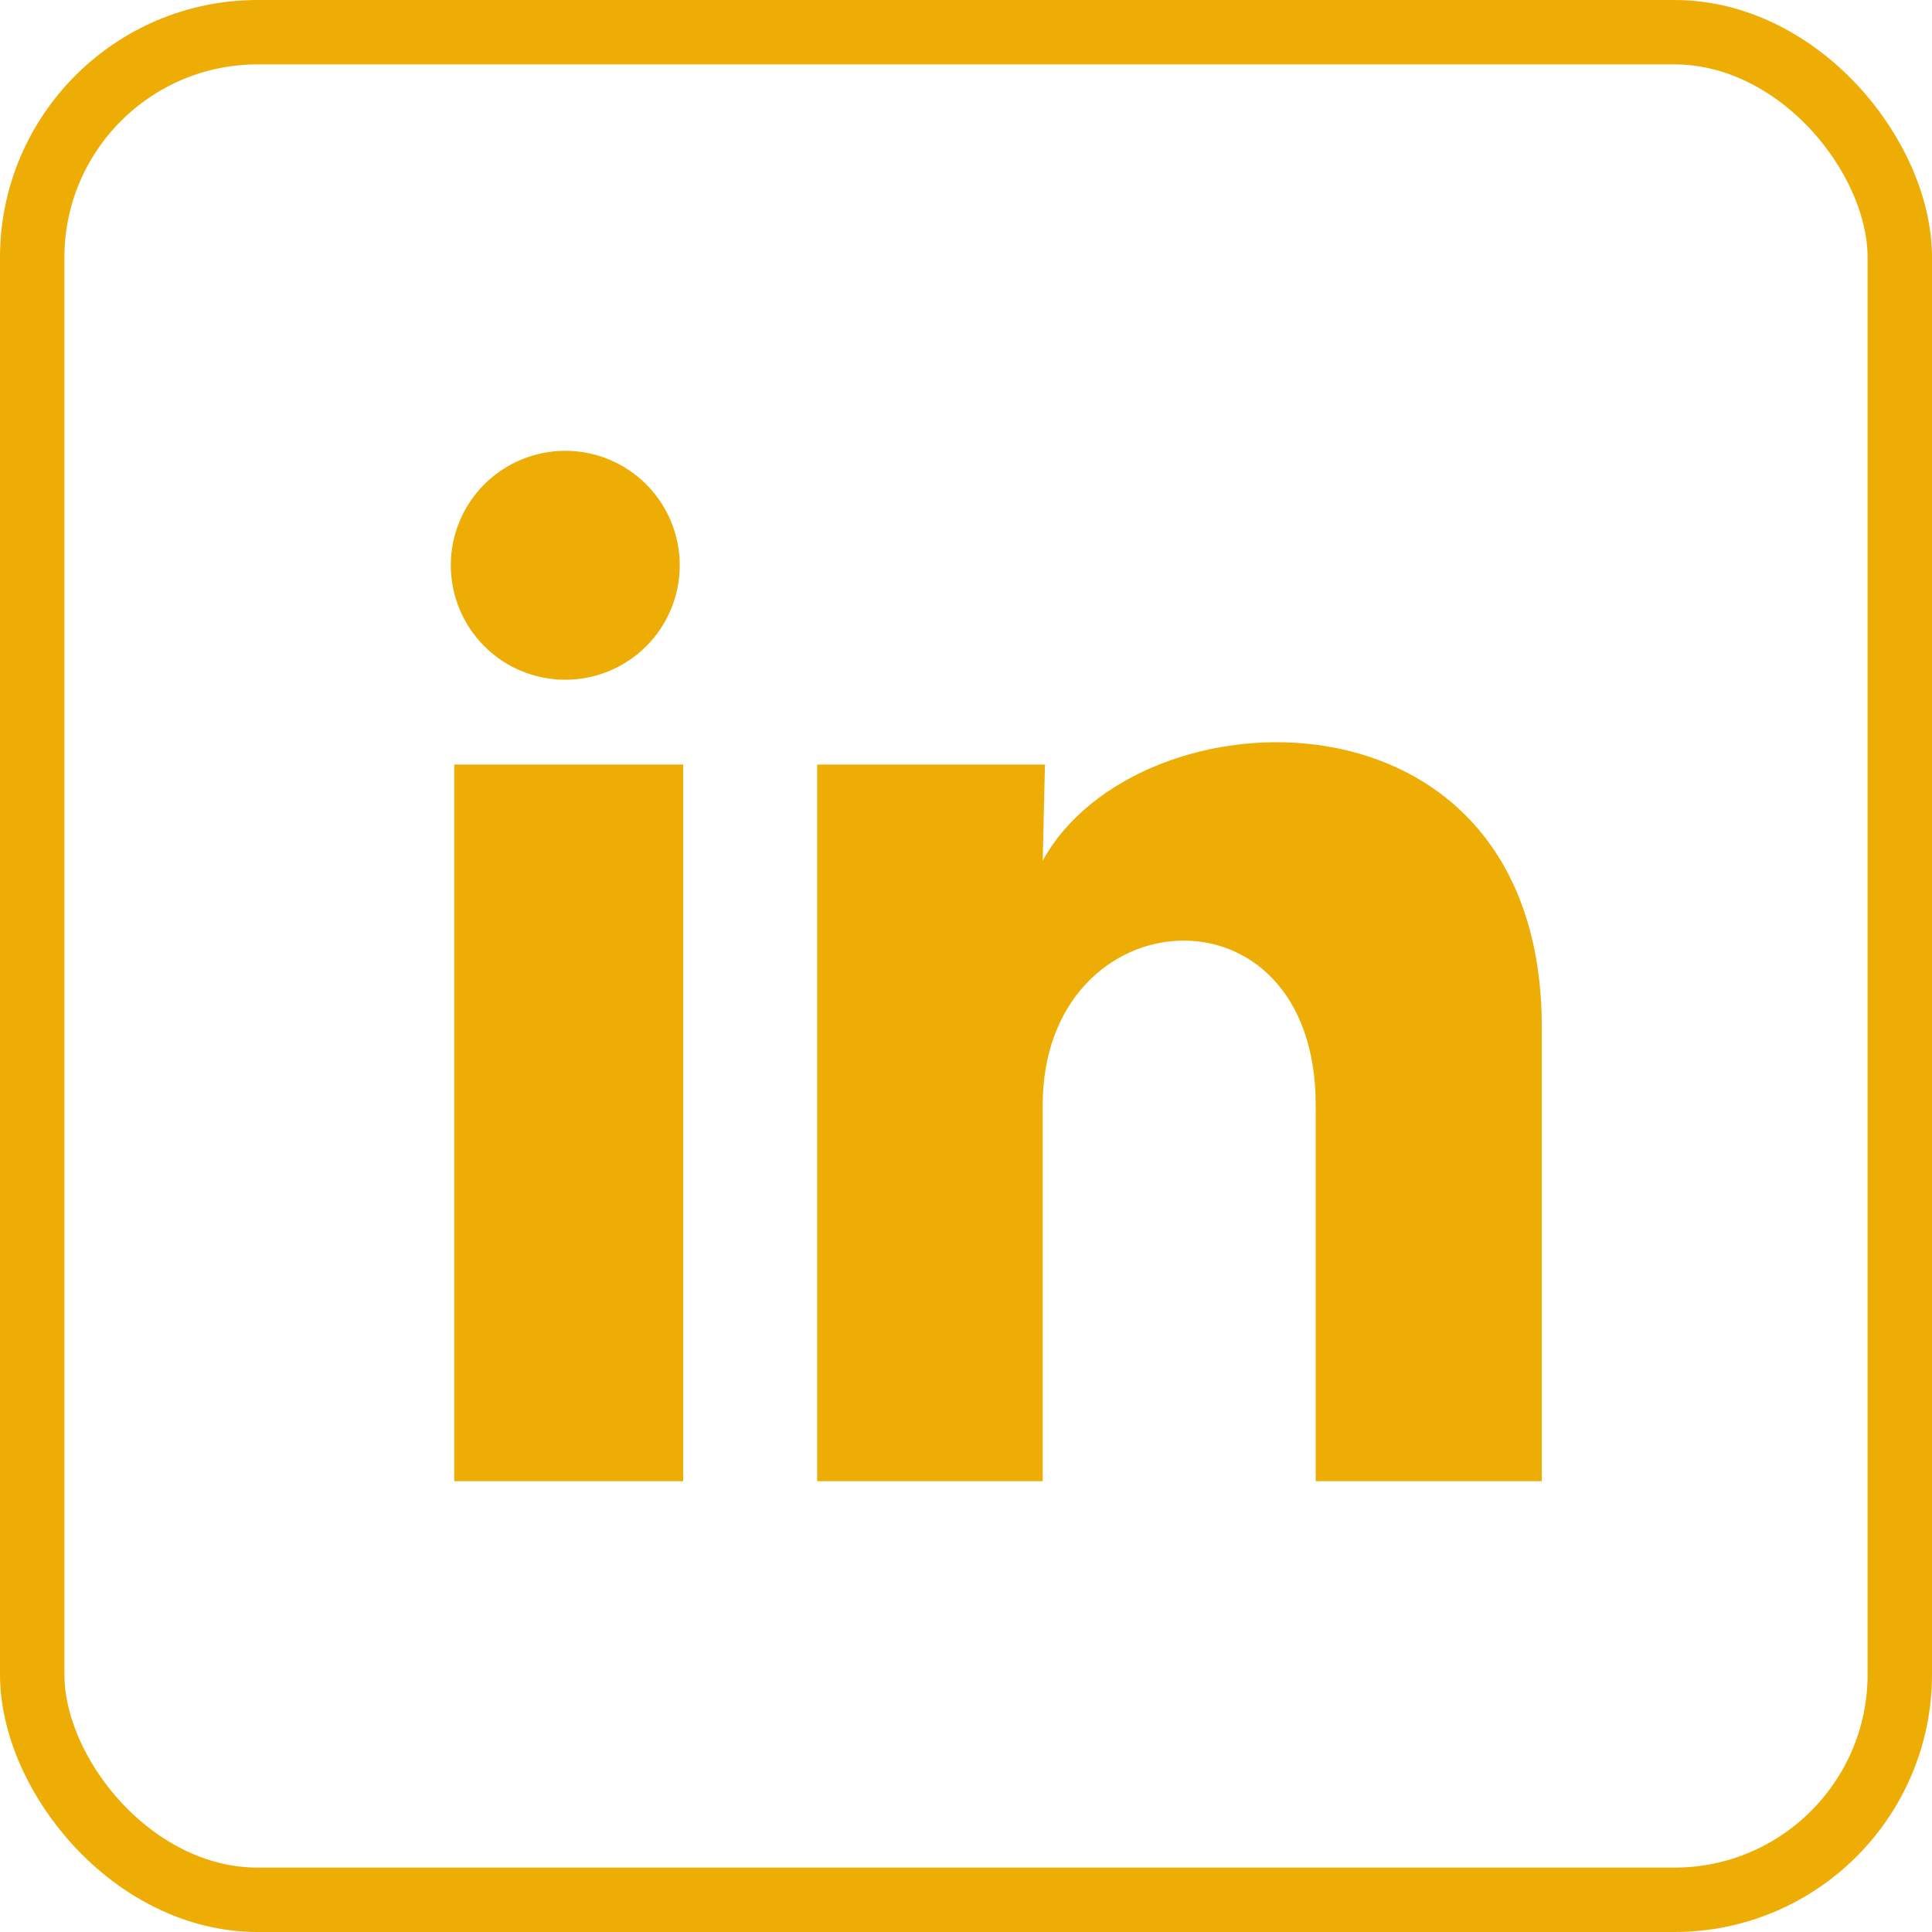
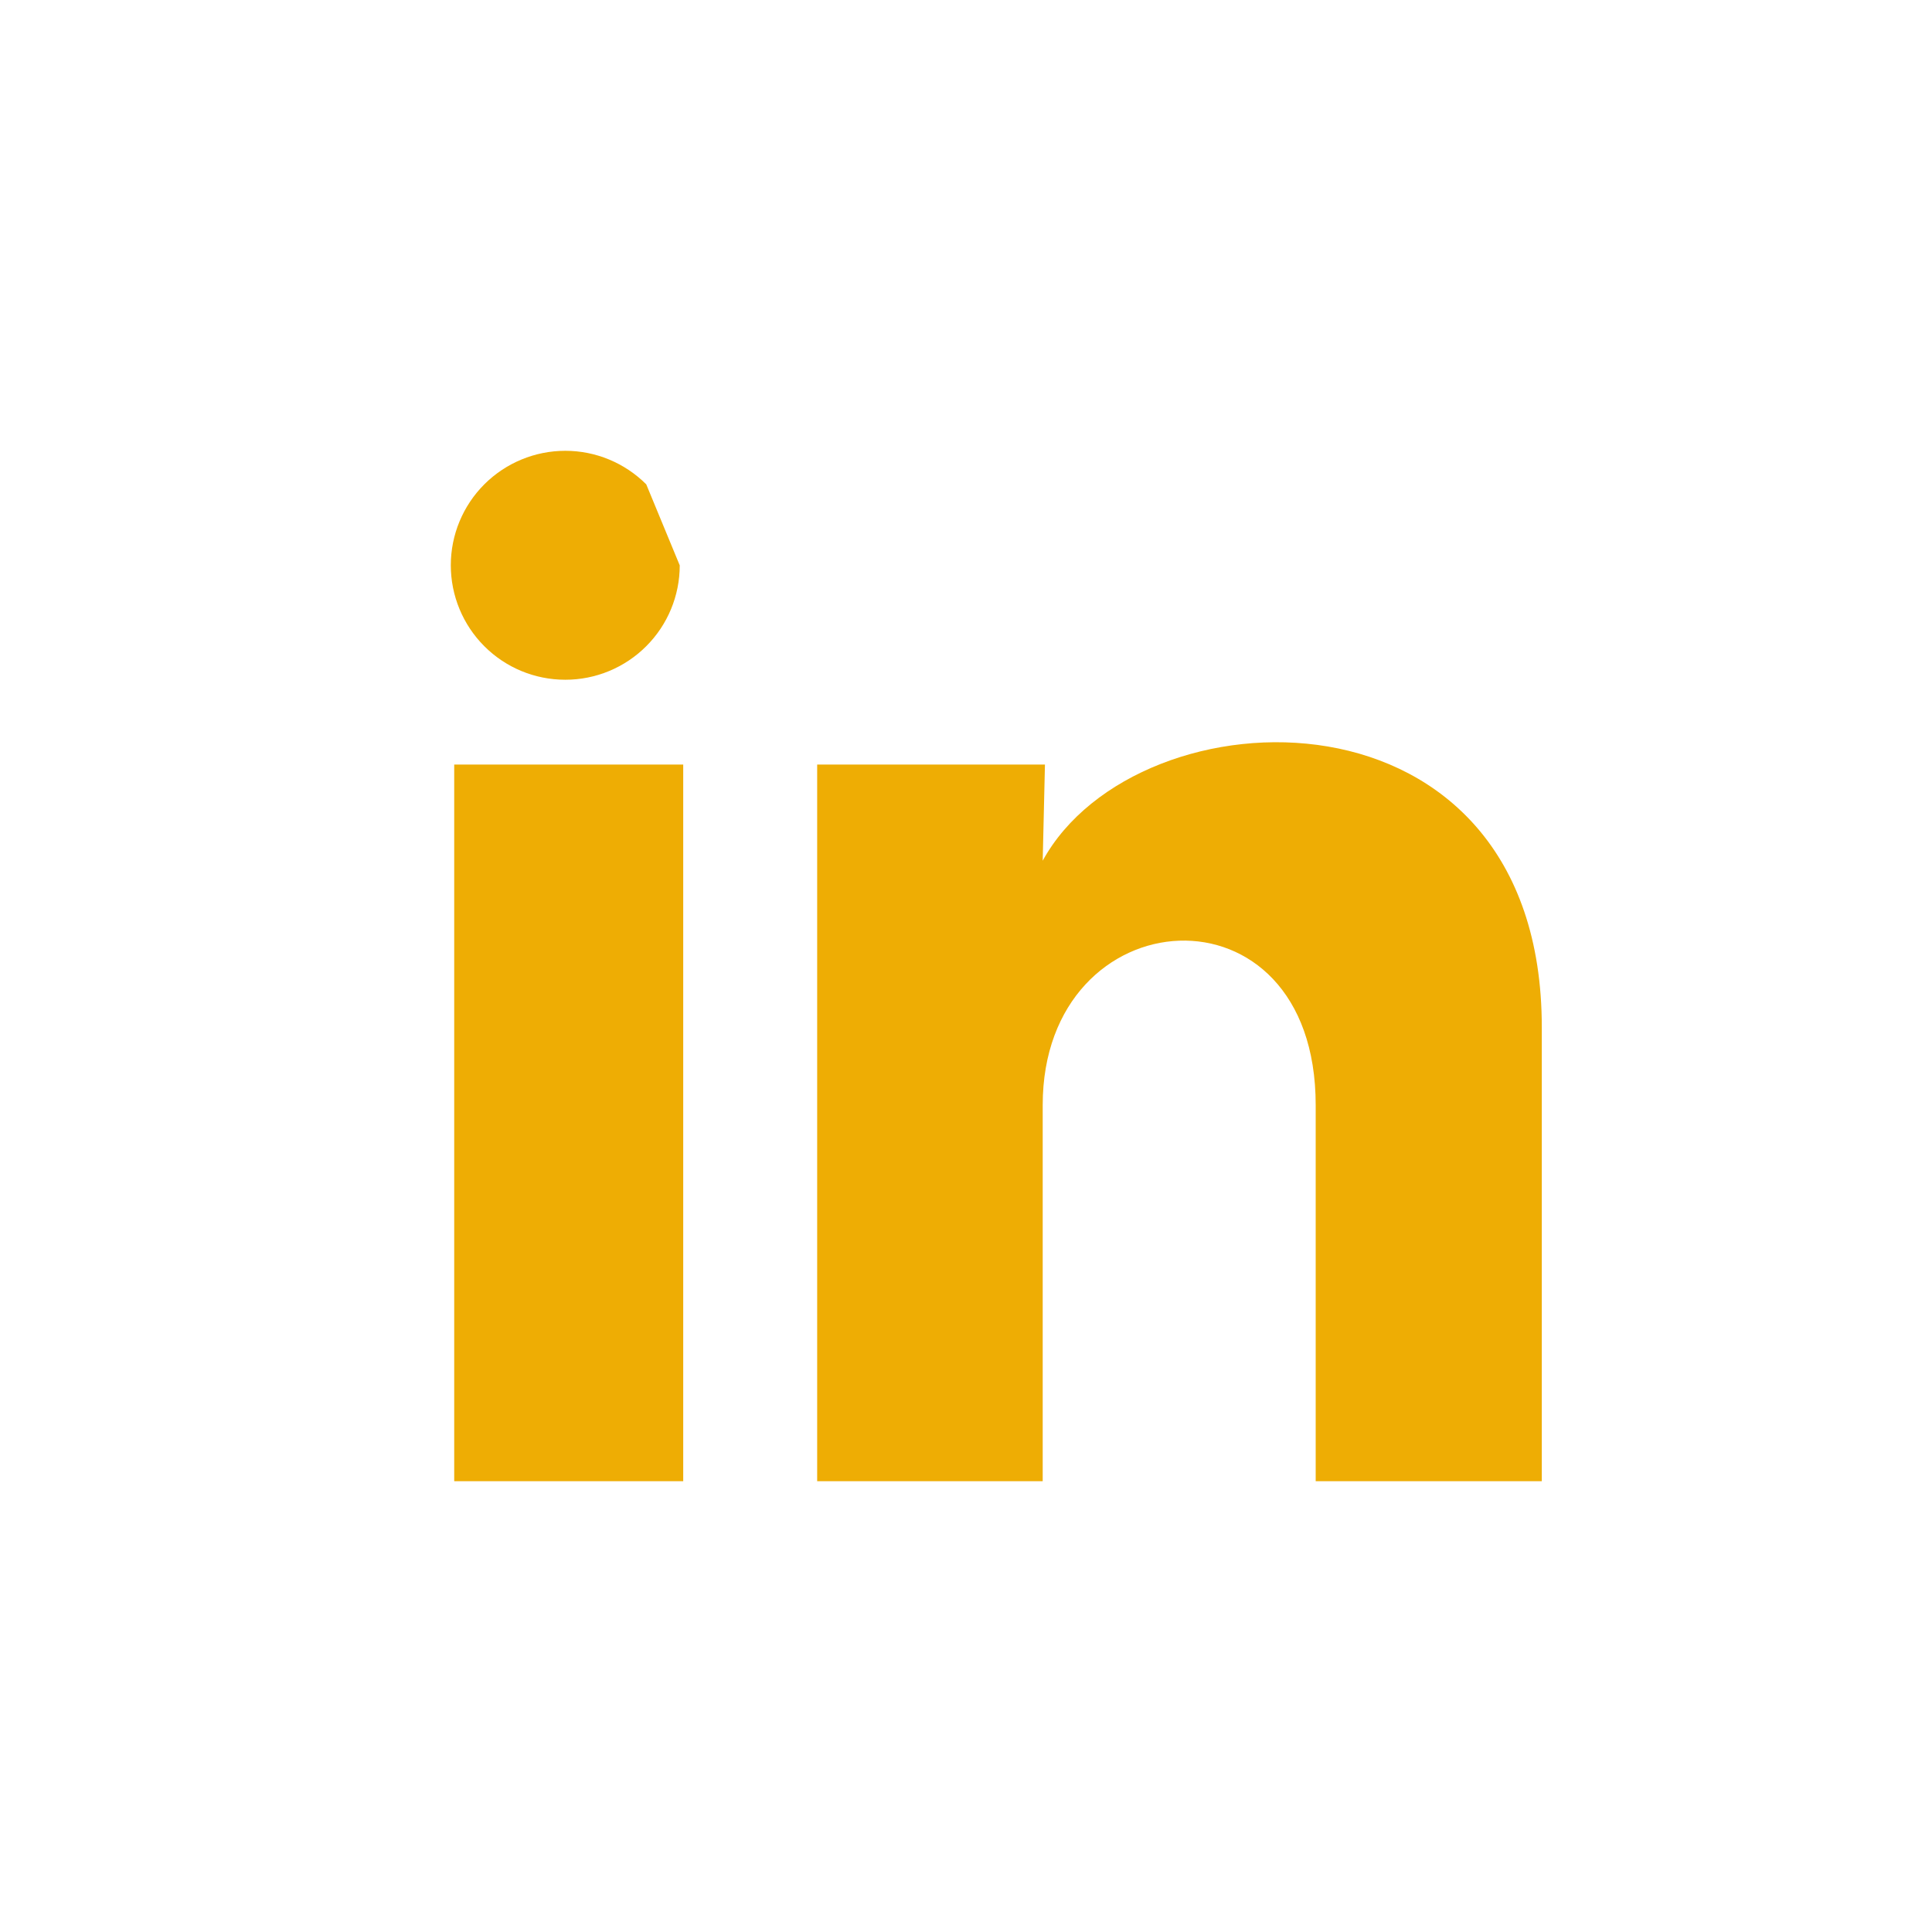
<svg xmlns="http://www.w3.org/2000/svg" width="30" height="30" viewBox="0 0 30 30" fill="none">
-   <rect x="0.5" y="0.5" width="29" height="29" rx="3.5" stroke="#EEAD04" />
-   <path d="M10.555 8.779C10.555 9.25 10.368 9.702 10.034 10.035C9.701 10.368 9.248 10.556 8.777 10.555C8.305 10.555 7.853 10.368 7.52 10.034C7.187 9.701 7 9.248 7 8.777C7 8.305 7.188 7.853 7.521 7.52C7.855 7.187 8.307 7 8.779 7C9.25 7 9.702 7.188 10.035 7.521C10.368 7.855 10.556 8.307 10.555 8.779ZM10.609 11.872H7.053V23H10.609V11.872ZM16.226 11.872H12.689V23H16.191V17.16C16.191 13.907 20.43 13.605 20.43 17.16V23H23.941V15.951C23.941 10.467 17.666 10.672 16.191 13.365L16.226 11.872Z" fill="#EEAD04" />
+   <path d="M10.555 8.779C10.555 9.25 10.368 9.702 10.034 10.035C9.701 10.368 9.248 10.556 8.777 10.555C8.305 10.555 7.853 10.368 7.52 10.034C7.187 9.701 7 9.248 7 8.777C7 8.305 7.188 7.853 7.521 7.52C7.855 7.187 8.307 7 8.779 7C9.25 7 9.702 7.188 10.035 7.521ZM10.609 11.872H7.053V23H10.609V11.872ZM16.226 11.872H12.689V23H16.191V17.16C16.191 13.907 20.43 13.605 20.43 17.16V23H23.941V15.951C23.941 10.467 17.666 10.672 16.191 13.365L16.226 11.872Z" fill="#EEAD04" />
</svg>